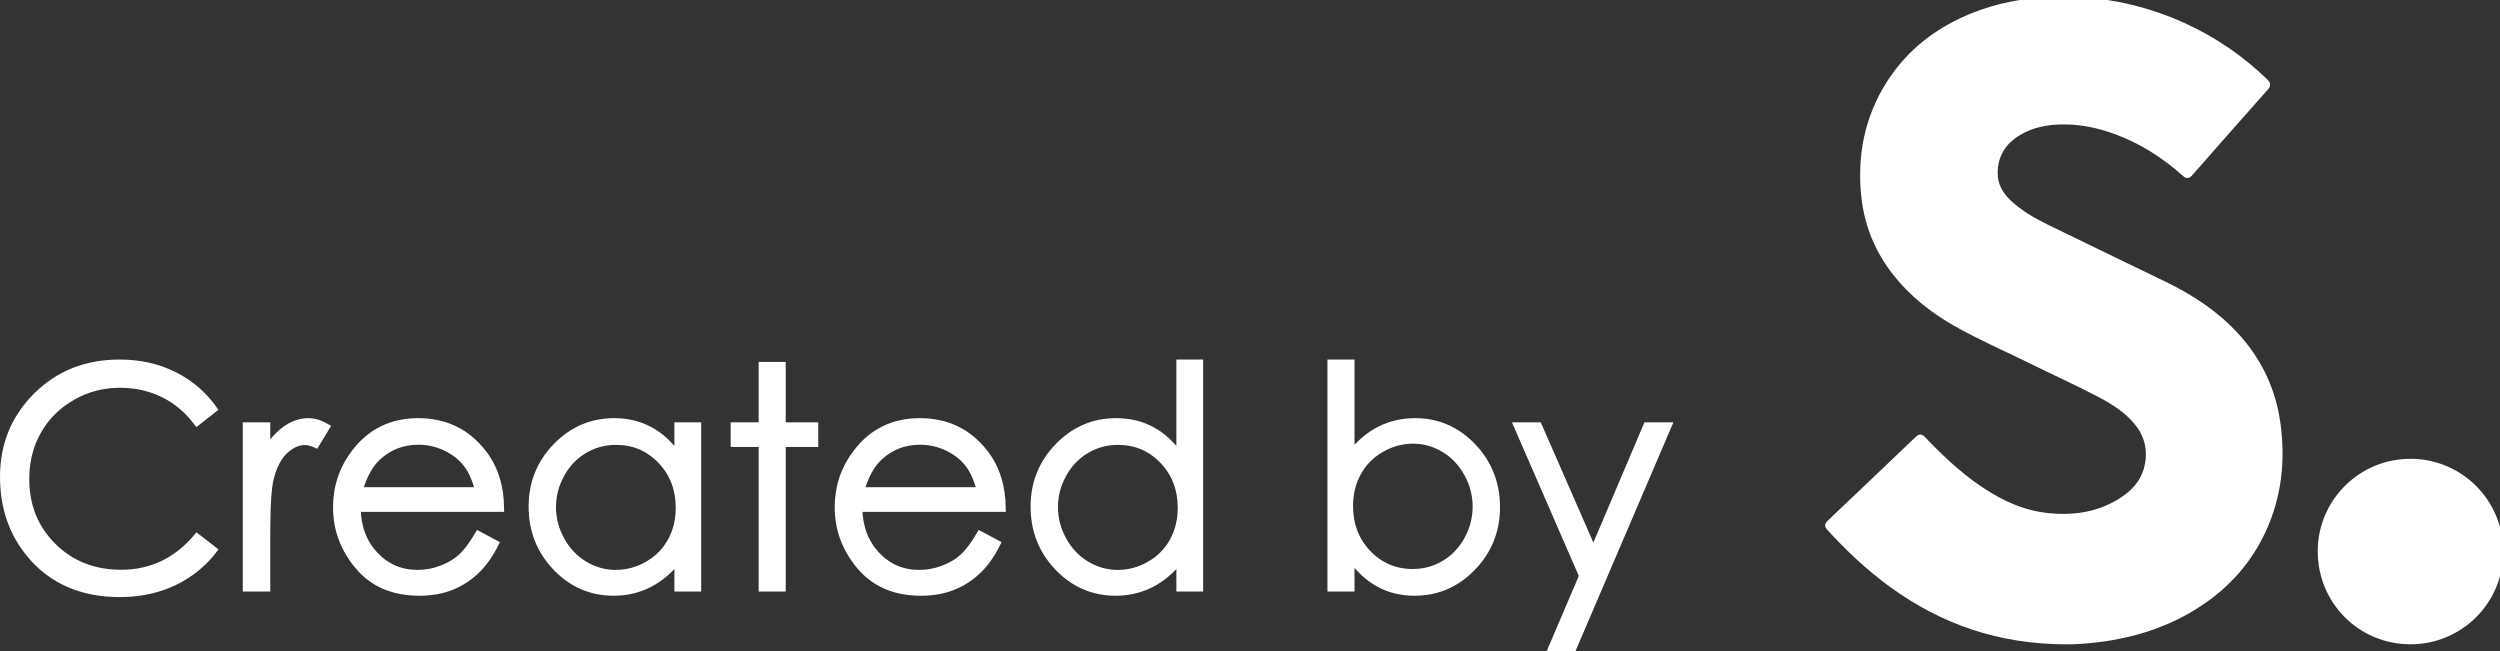
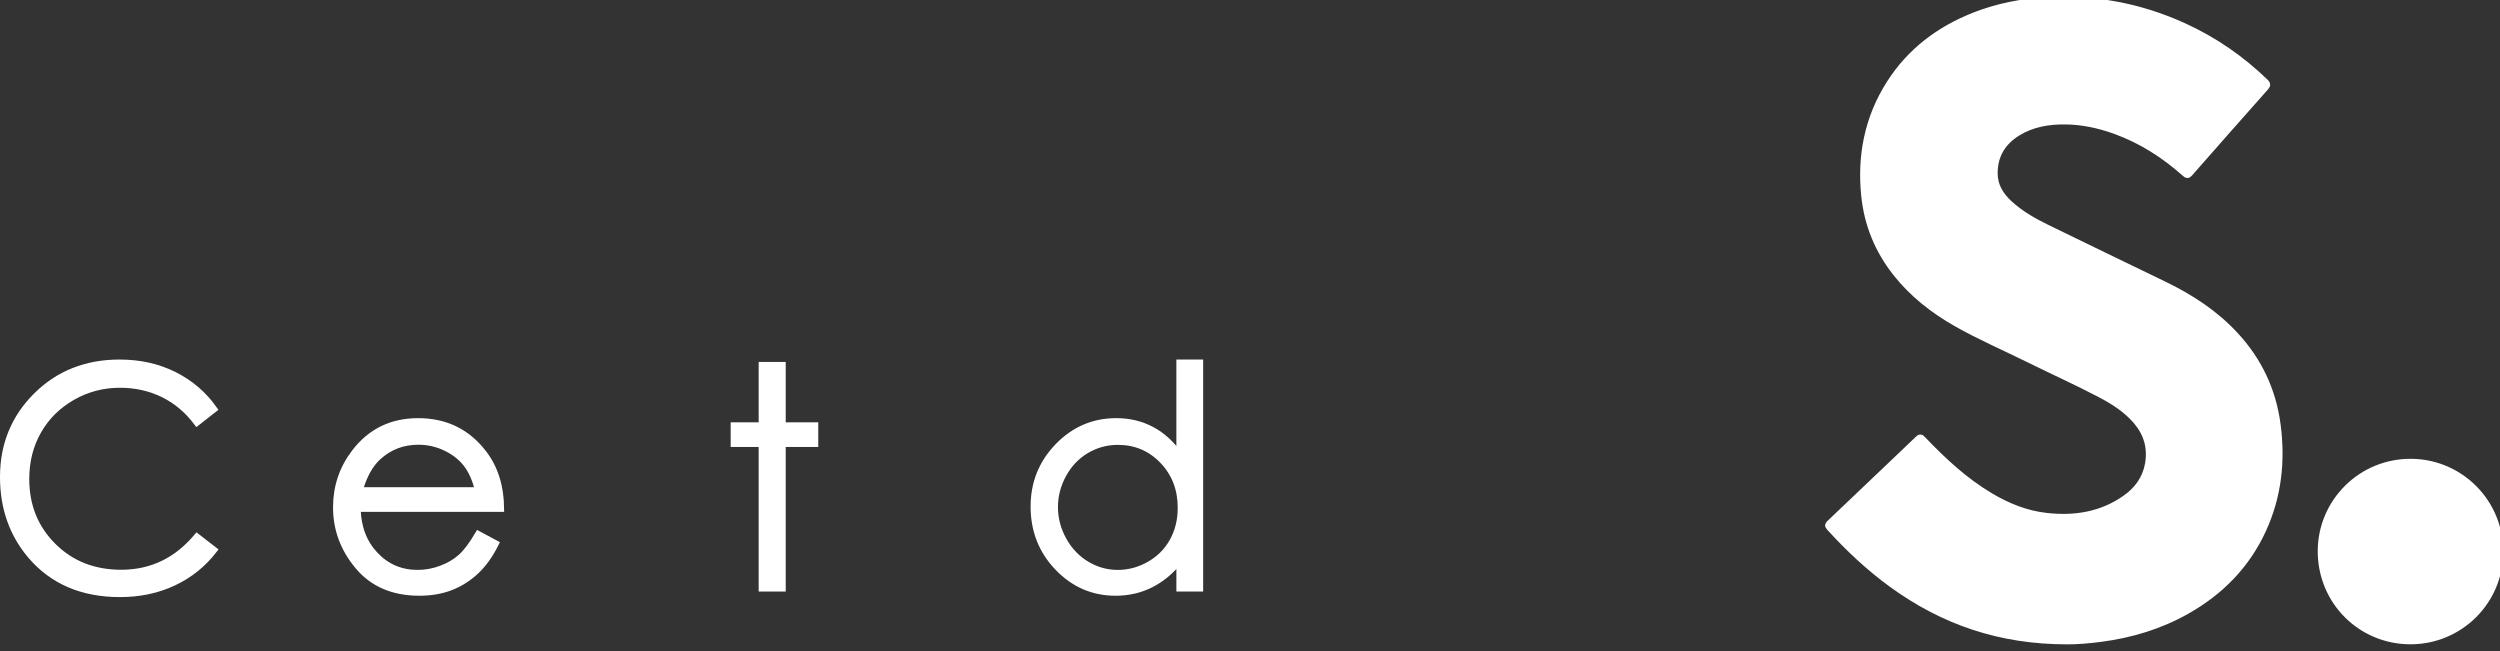
<svg xmlns="http://www.w3.org/2000/svg" id="Layer_1" x="0px" y="0px" viewBox="0 0 381.849 99.44" style="enable-background:new 0 0 381.849 99.44;" xml:space="preserve">
  <rect x="0" y="0" width="381.849" height="99.44" fill="#333333" stroke="none" />
  <g>
    <g>
      <path style="fill:#FFFFFF;stroke:#FFFFFF;stroke-miterlimit:10;" d="M315.752,97.917c-10.323,0.01-18.987-3.02-26.779-8.682    c-3.507-2.549-6.643-5.501-9.555-8.704c-0.253-0.279-0.15-0.409,0.059-0.607c2.864-2.719,5.724-5.443,8.584-8.166    c1.591-1.515,3.182-3.032,4.771-4.55c0.489-0.467,0.48-0.465,0.935,0.01c3.093,3.23,6.355,6.258,10.225,8.559    c2.64,1.569,5.447,2.708,8.515,3.058c4.354,0.497,8.489-0.136,12.149-2.725c1.815-1.284,3.076-2.993,3.47-5.237    c0.434-2.474-0.193-4.669-1.824-6.572c-1.519-1.773-3.455-3.002-5.491-4.073c-3.548-1.866-7.207-3.508-10.798-5.287    c-3.748-1.856-7.597-3.509-11.236-5.58c-3.532-2.01-6.688-4.488-9.217-7.703c-2.715-3.451-4.321-7.362-4.774-11.732    c-0.637-6.152,0.5-11.924,3.846-17.175c3.13-4.913,7.561-8.24,12.939-10.358c3.509-1.382,7.162-2.097,10.922-2.314    c7.355-0.425,14.385,0.888,21.084,3.946c4.634,2.116,8.768,4.97,12.428,8.515c0.307,0.297,0.316,0.463,0.024,0.792    c-3.88,4.37-7.746,8.753-11.602,13.144c-0.253,0.288-0.382,0.283-0.657,0.036c-3.173-2.842-6.705-5.101-10.73-6.553    c-2.444-0.881-4.957-1.423-7.556-1.453c-2.58-0.03-5.082,0.378-7.325,1.764c-2.282,1.411-3.53,3.447-3.539,6.162    c-0.006,1.932,0.923,3.436,2.305,4.697c1.687,1.54,3.653,2.663,5.686,3.656c5.987,2.926,11.993,5.813,17.989,8.72    c4.029,1.953,7.73,4.373,10.794,7.679c3.593,3.875,5.756,8.437,6.445,13.678c0.732,5.563,0.148,10.961-2.22,16.095    c-2.486,5.391-6.45,9.414-11.58,12.322c-4.095,2.321-8.517,3.653-13.171,4.261C318.955,97.793,317.036,97.933,315.752,97.917z" />
      <path style="fill:#FFFFFF;stroke:#FFFFFF;stroke-miterlimit:10;" d="M368.18,97.909c-7.617,0-13.688-6.093-13.67-13.752    c0.018-7.514,6.201-13.728,13.949-13.576c7.383,0.145,13.397,6.154,13.39,13.711C381.843,91.82,375.727,97.909,368.18,97.909z" />
    </g>
    <g>
      <path style="fill:#FFFFFF;stroke:#FFFFFF;stroke-miterlimit:10;" d="M32.681,62.495l-2.596,2.032    c-1.432-1.903-3.152-3.345-5.158-4.327c-2.006-0.982-4.211-1.473-6.613-1.473c-2.626,0-5.057,0.643-7.295,1.93    s-3.973,3.014-5.203,5.184c-1.231,2.169-1.847,4.609-1.847,7.319c0,4.095,1.376,7.513,4.129,10.253    c2.752,2.74,6.225,4.11,10.417,4.11c4.61,0,8.467-1.842,11.57-5.526l2.596,2.01c-1.642,2.131-3.689,3.779-6.143,4.944    s-5.196,1.747-8.224,1.747c-5.759,0-10.302-1.956-13.629-5.869C1.895,81.524,0.5,77.536,0.5,72.862    c0-4.917,1.69-9.054,5.069-12.411s7.613-5.035,12.7-5.035c3.073,0,5.848,0.62,8.326,1.861    C29.071,58.517,31.099,60.257,32.681,62.495z" />
-       <path style="fill:#FFFFFF;stroke:#FFFFFF;stroke-miterlimit:10;" d="M37.582,65.007h3.2v3.631    c0.955-1.431,1.961-2.501,3.021-3.208c1.059-0.708,2.163-1.062,3.312-1.062c0.865,0,1.791,0.282,2.775,0.845l-1.634,2.695    c-0.657-0.289-1.208-0.434-1.656-0.434c-1.045,0-2.052,0.438-3.021,1.313c-0.97,0.875-1.709,2.234-2.216,4.076    c-0.388,1.416-0.582,4.278-0.582,8.586v8.404h-3.2V65.007z" />
      <path style="fill:#FFFFFF;stroke:#FFFFFF;stroke-miterlimit:10;" d="M73.053,81.608l2.641,1.416    c-0.866,1.736-1.866,3.136-3.002,4.202c-1.135,1.066-2.412,1.876-3.83,2.432c-1.419,0.556-3.024,0.834-4.816,0.834    c-3.973,0-7.078-1.328-9.318-3.985c-2.24-2.657-3.36-5.659-3.36-9.009c0-3.151,0.948-5.96,2.844-8.426    c2.404-3.136,5.622-4.704,9.654-4.704c4.151,0,7.466,1.606,9.945,4.818c1.762,2.268,2.658,5.1,2.688,8.495H54.59    c0.06,2.886,0.964,5.251,2.711,7.097c1.748,1.846,3.906,2.768,6.476,2.768c1.239,0,2.445-0.219,3.618-0.66    c1.172-0.44,2.169-1.024,2.991-1.752C71.208,84.407,72.097,83.231,73.053,81.608z M73.053,74.917    c-0.418-1.705-1.027-3.068-1.826-4.088c-0.799-1.02-1.856-1.842-3.17-2.466c-1.315-0.624-2.697-0.936-4.145-0.936    c-2.39,0-4.444,0.784-6.162,2.352c-1.255,1.142-2.204,2.854-2.846,5.138H73.053z" />
-       <path style="fill:#FFFFFF;stroke:#FFFFFF;stroke-miterlimit:10;" d="M106.598,65.007v24.845h-3.088v-4.27    c-1.313,1.629-2.787,2.854-4.42,3.677c-1.634,0.822-3.421,1.233-5.36,1.233c-3.446,0-6.389-1.275-8.829-3.825    c-2.439-2.55-3.659-5.652-3.659-9.306c0-3.578,1.231-6.638,3.692-9.18s5.423-3.814,8.884-3.814c1.999,0,3.808,0.434,5.427,1.302    c1.618,0.868,3.04,2.169,4.263,3.905v-4.567H106.598z M94.077,67.45c-1.743,0-3.353,0.438-4.828,1.312s-2.649,2.102-3.521,3.684    c-0.872,1.581-1.307,3.254-1.307,5.018c0,1.749,0.44,3.422,1.318,5.018c0.879,1.597,2.06,2.841,3.543,3.73    c1.482,0.891,3.073,1.335,4.773,1.335c1.713,0,3.338-0.441,4.873-1.323c1.534-0.882,2.716-2.076,3.543-3.581    c0.827-1.505,1.241-3.201,1.241-5.086c0-2.873-0.927-5.276-2.783-7.208C99.073,68.415,96.79,67.45,94.077,67.45z" />
      <path style="fill:#FFFFFF;stroke:#FFFFFF;stroke-miterlimit:10;" d="M116.378,55.781h3.133v9.226h4.968v2.763h-4.968v22.082    h-3.133V67.77h-4.275v-2.763h4.275V55.781z" />
-       <path style="fill:#FFFFFF;stroke:#FFFFFF;stroke-miterlimit:10;" d="M149.678,81.608l2.641,1.416    c-0.866,1.736-1.866,3.136-3.002,4.202c-1.135,1.066-2.412,1.876-3.83,2.432c-1.419,0.556-3.024,0.834-4.816,0.834    c-3.973,0-7.078-1.328-9.318-3.985c-2.24-2.657-3.36-5.659-3.36-9.009c0-3.151,0.948-5.96,2.844-8.426    c2.404-3.136,5.622-4.704,9.654-4.704c4.151,0,7.466,1.606,9.945,4.818c1.762,2.268,2.658,5.1,2.688,8.495h-21.909    c0.06,2.886,0.964,5.251,2.711,7.097c1.748,1.846,3.906,2.768,6.476,2.768c1.239,0,2.445-0.219,3.618-0.66    c1.172-0.44,2.169-1.024,2.991-1.752C147.833,84.407,148.722,83.231,149.678,81.608z M149.678,74.917    c-0.418-1.705-1.027-3.068-1.826-4.088c-0.799-1.02-1.856-1.842-3.17-2.466c-1.315-0.624-2.697-0.936-4.145-0.936    c-2.39,0-4.444,0.784-6.162,2.352c-1.255,1.142-2.204,2.854-2.846,5.138H149.678z" />
      <path style="fill:#FFFFFF;stroke:#FFFFFF;stroke-miterlimit:10;" d="M183.269,55.416v34.436h-3.089v-4.27    c-1.313,1.629-2.786,2.854-4.42,3.677c-1.633,0.822-3.42,1.233-5.359,1.233c-3.446,0-6.39-1.275-8.829-3.825    c-2.44-2.55-3.659-5.652-3.659-9.306c0-3.578,1.231-6.638,3.692-9.18c2.462-2.542,5.423-3.814,8.884-3.814    c1.999,0,3.808,0.434,5.427,1.302c1.619,0.868,3.04,2.169,4.263,3.905V55.416H183.269z M170.748,67.45    c-1.744,0-3.353,0.438-4.828,1.312c-1.475,0.874-2.649,2.102-3.521,3.684c-0.872,1.581-1.307,3.254-1.307,5.018    c0,1.749,0.44,3.422,1.319,5.018c0.879,1.597,2.06,2.841,3.543,3.73c1.483,0.891,3.074,1.335,4.773,1.335    c1.714,0,3.338-0.441,4.874-1.323c1.534-0.882,2.716-2.076,3.543-3.581c0.827-1.505,1.241-3.201,1.241-5.086    c0-2.873-0.928-5.276-2.783-7.208C175.744,68.415,173.46,67.45,170.748,67.45z" />
-       <path style="fill:#FFFFFF;stroke:#FFFFFF;stroke-miterlimit:10;" d="M203.254,89.852V55.416h3.133v13.861    c1.312-1.644,2.78-2.873,4.404-3.688c1.624-0.814,3.406-1.222,5.344-1.222c3.443,0,6.383,1.275,8.82,3.825    c2.436,2.55,3.655,5.644,3.655,9.283c0,3.593-1.229,6.66-3.689,9.203s-5.418,3.814-8.875,3.814c-1.982,0-3.778-0.434-5.388-1.302    c-1.61-0.868-3.033-2.169-4.27-3.905v4.567H203.254z M215.786,87.408c1.741,0,3.349-0.438,4.823-1.313    c1.474-0.875,2.646-2.105,3.516-3.688c0.871-1.583,1.307-3.258,1.307-5.024s-0.44-3.448-1.317-5.047    c-0.879-1.599-2.058-2.843-3.539-3.734c-1.481-0.891-3.063-1.336-4.744-1.336c-1.712,0-3.338,0.445-4.879,1.336    c-1.541,0.891-2.724,2.089-3.55,3.597c-0.826,1.507-1.239,3.205-1.239,5.092c0,2.877,0.926,5.283,2.779,7.216    C210.796,86.442,213.077,87.408,215.786,87.408z" />
-       <path style="fill:#FFFFFF;stroke:#FFFFFF;stroke-miterlimit:10;" d="M231.697,65.007h3.312l8.368,19.133l8.126-19.133h3.334    L240.313,98.94h-3.309l4.687-10.97L231.697,65.007z" />
    </g>
  </g>
</svg>